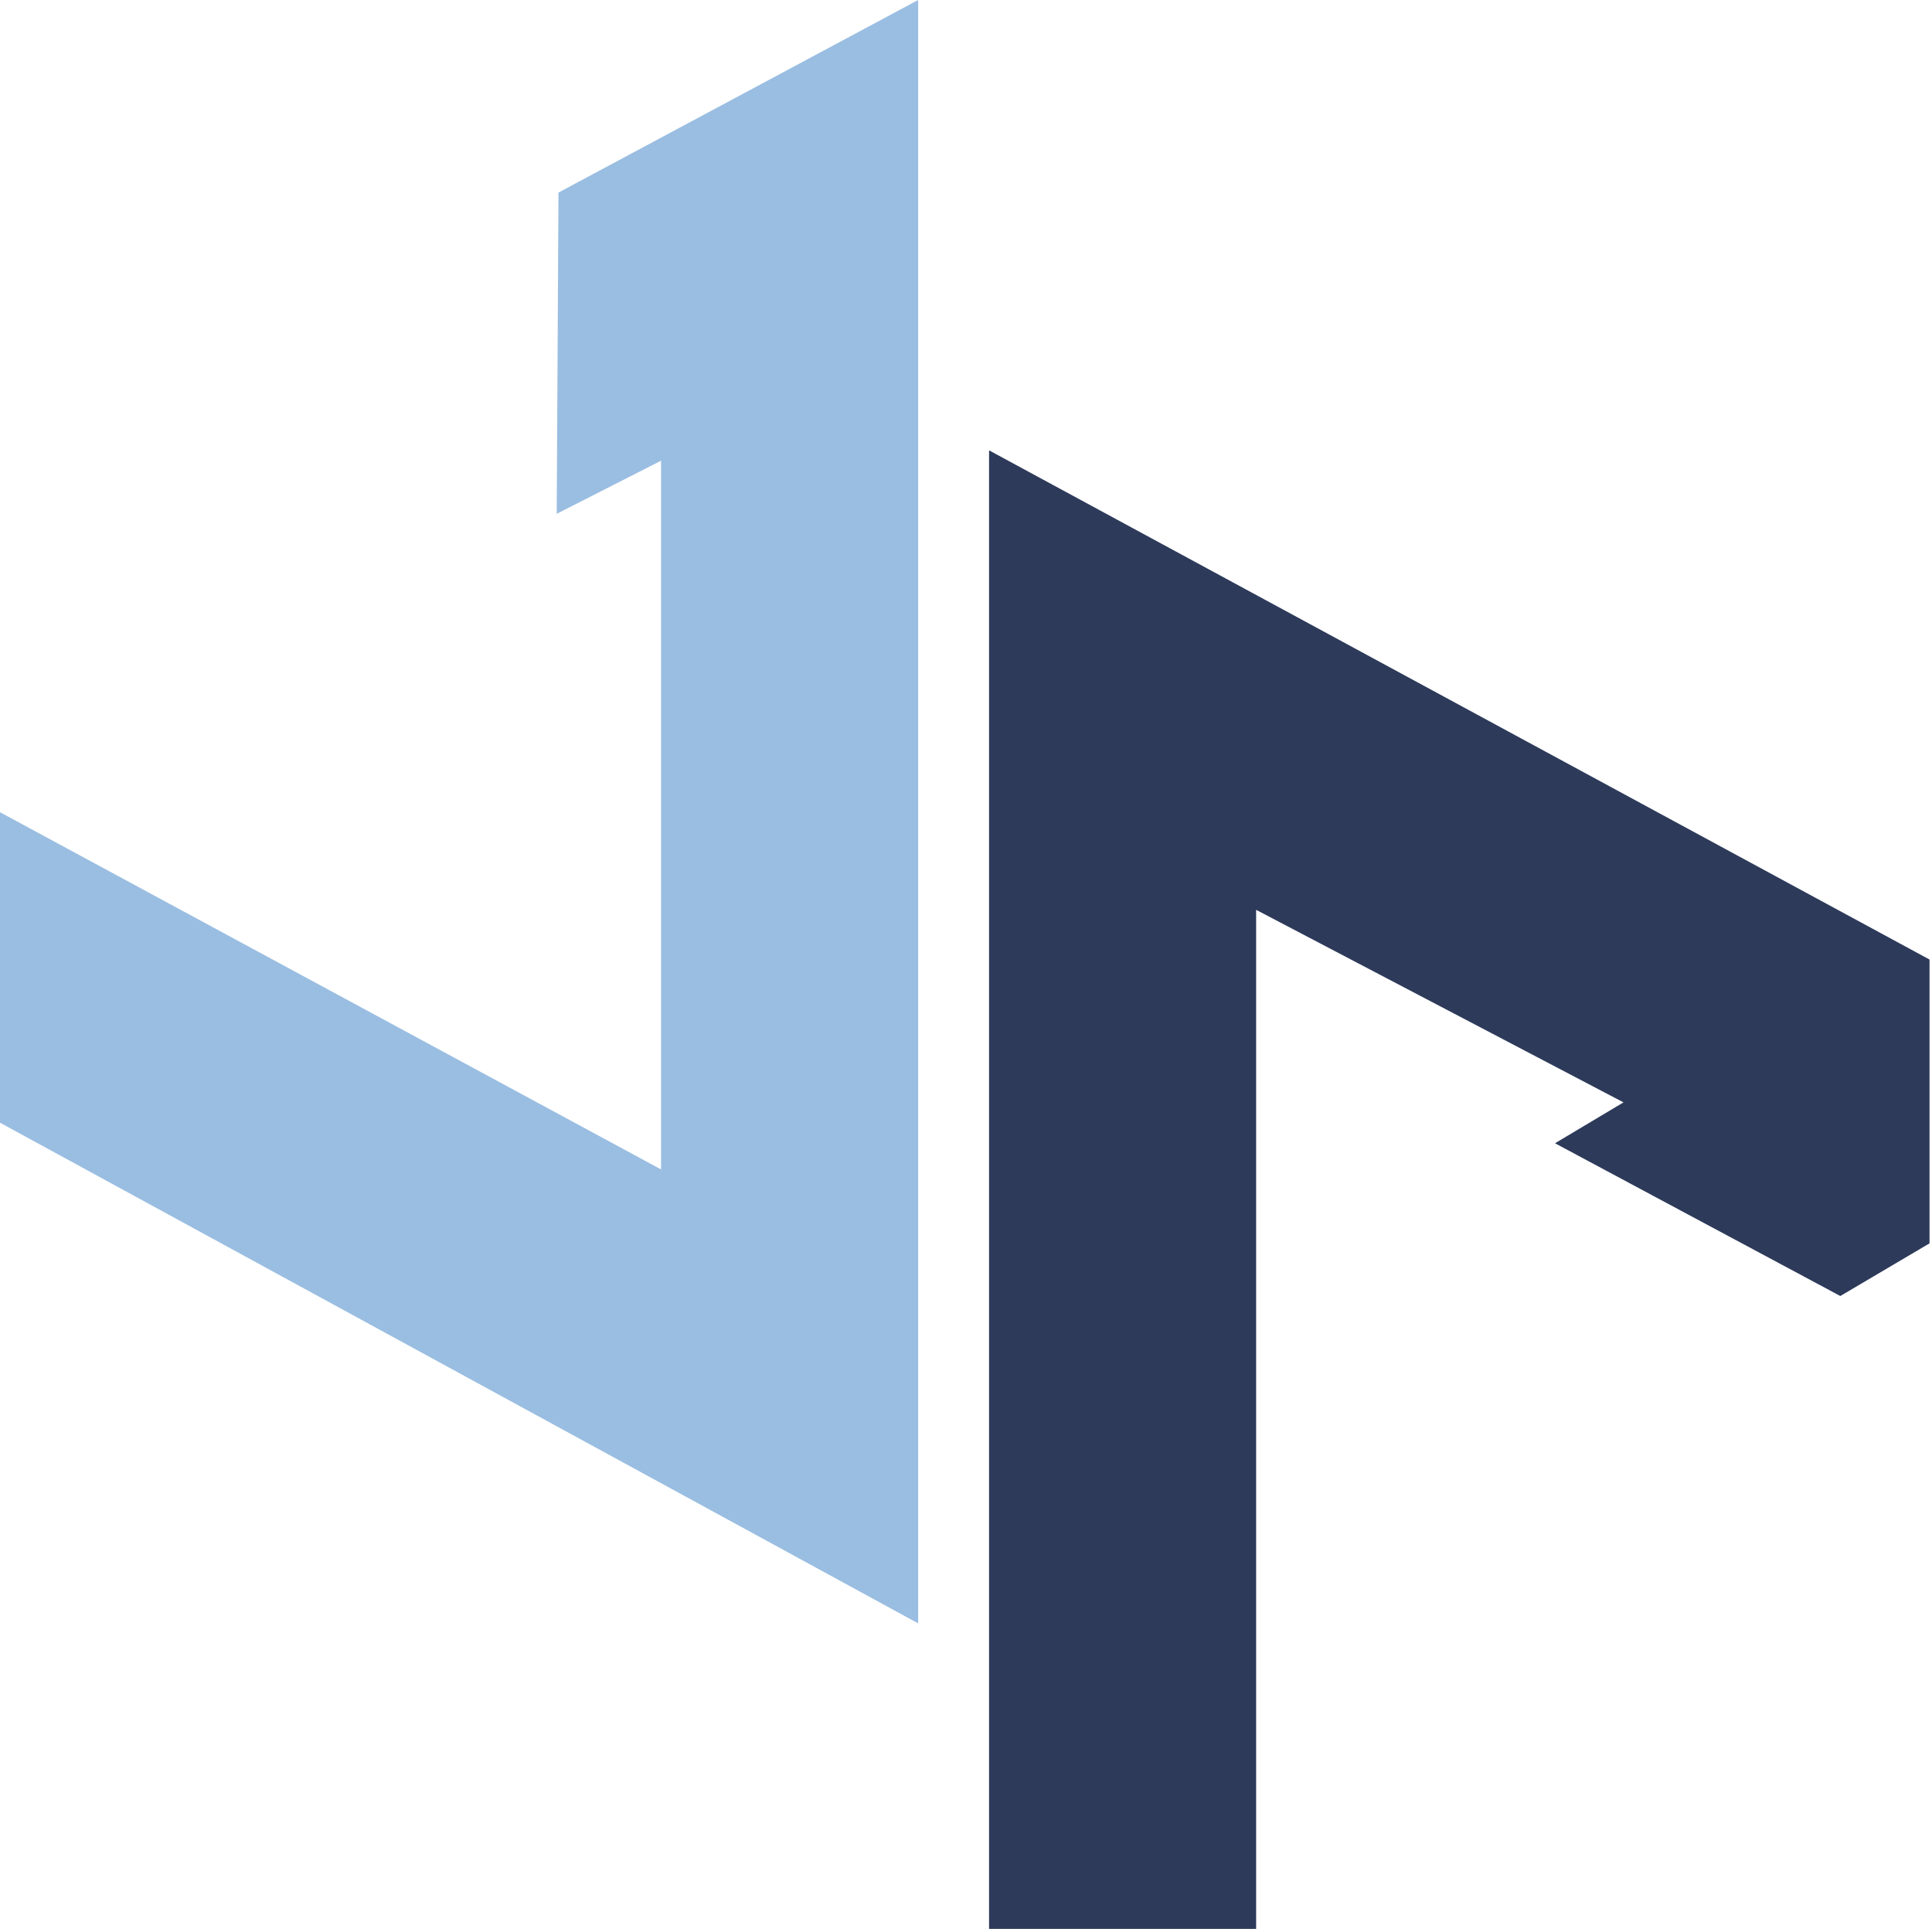
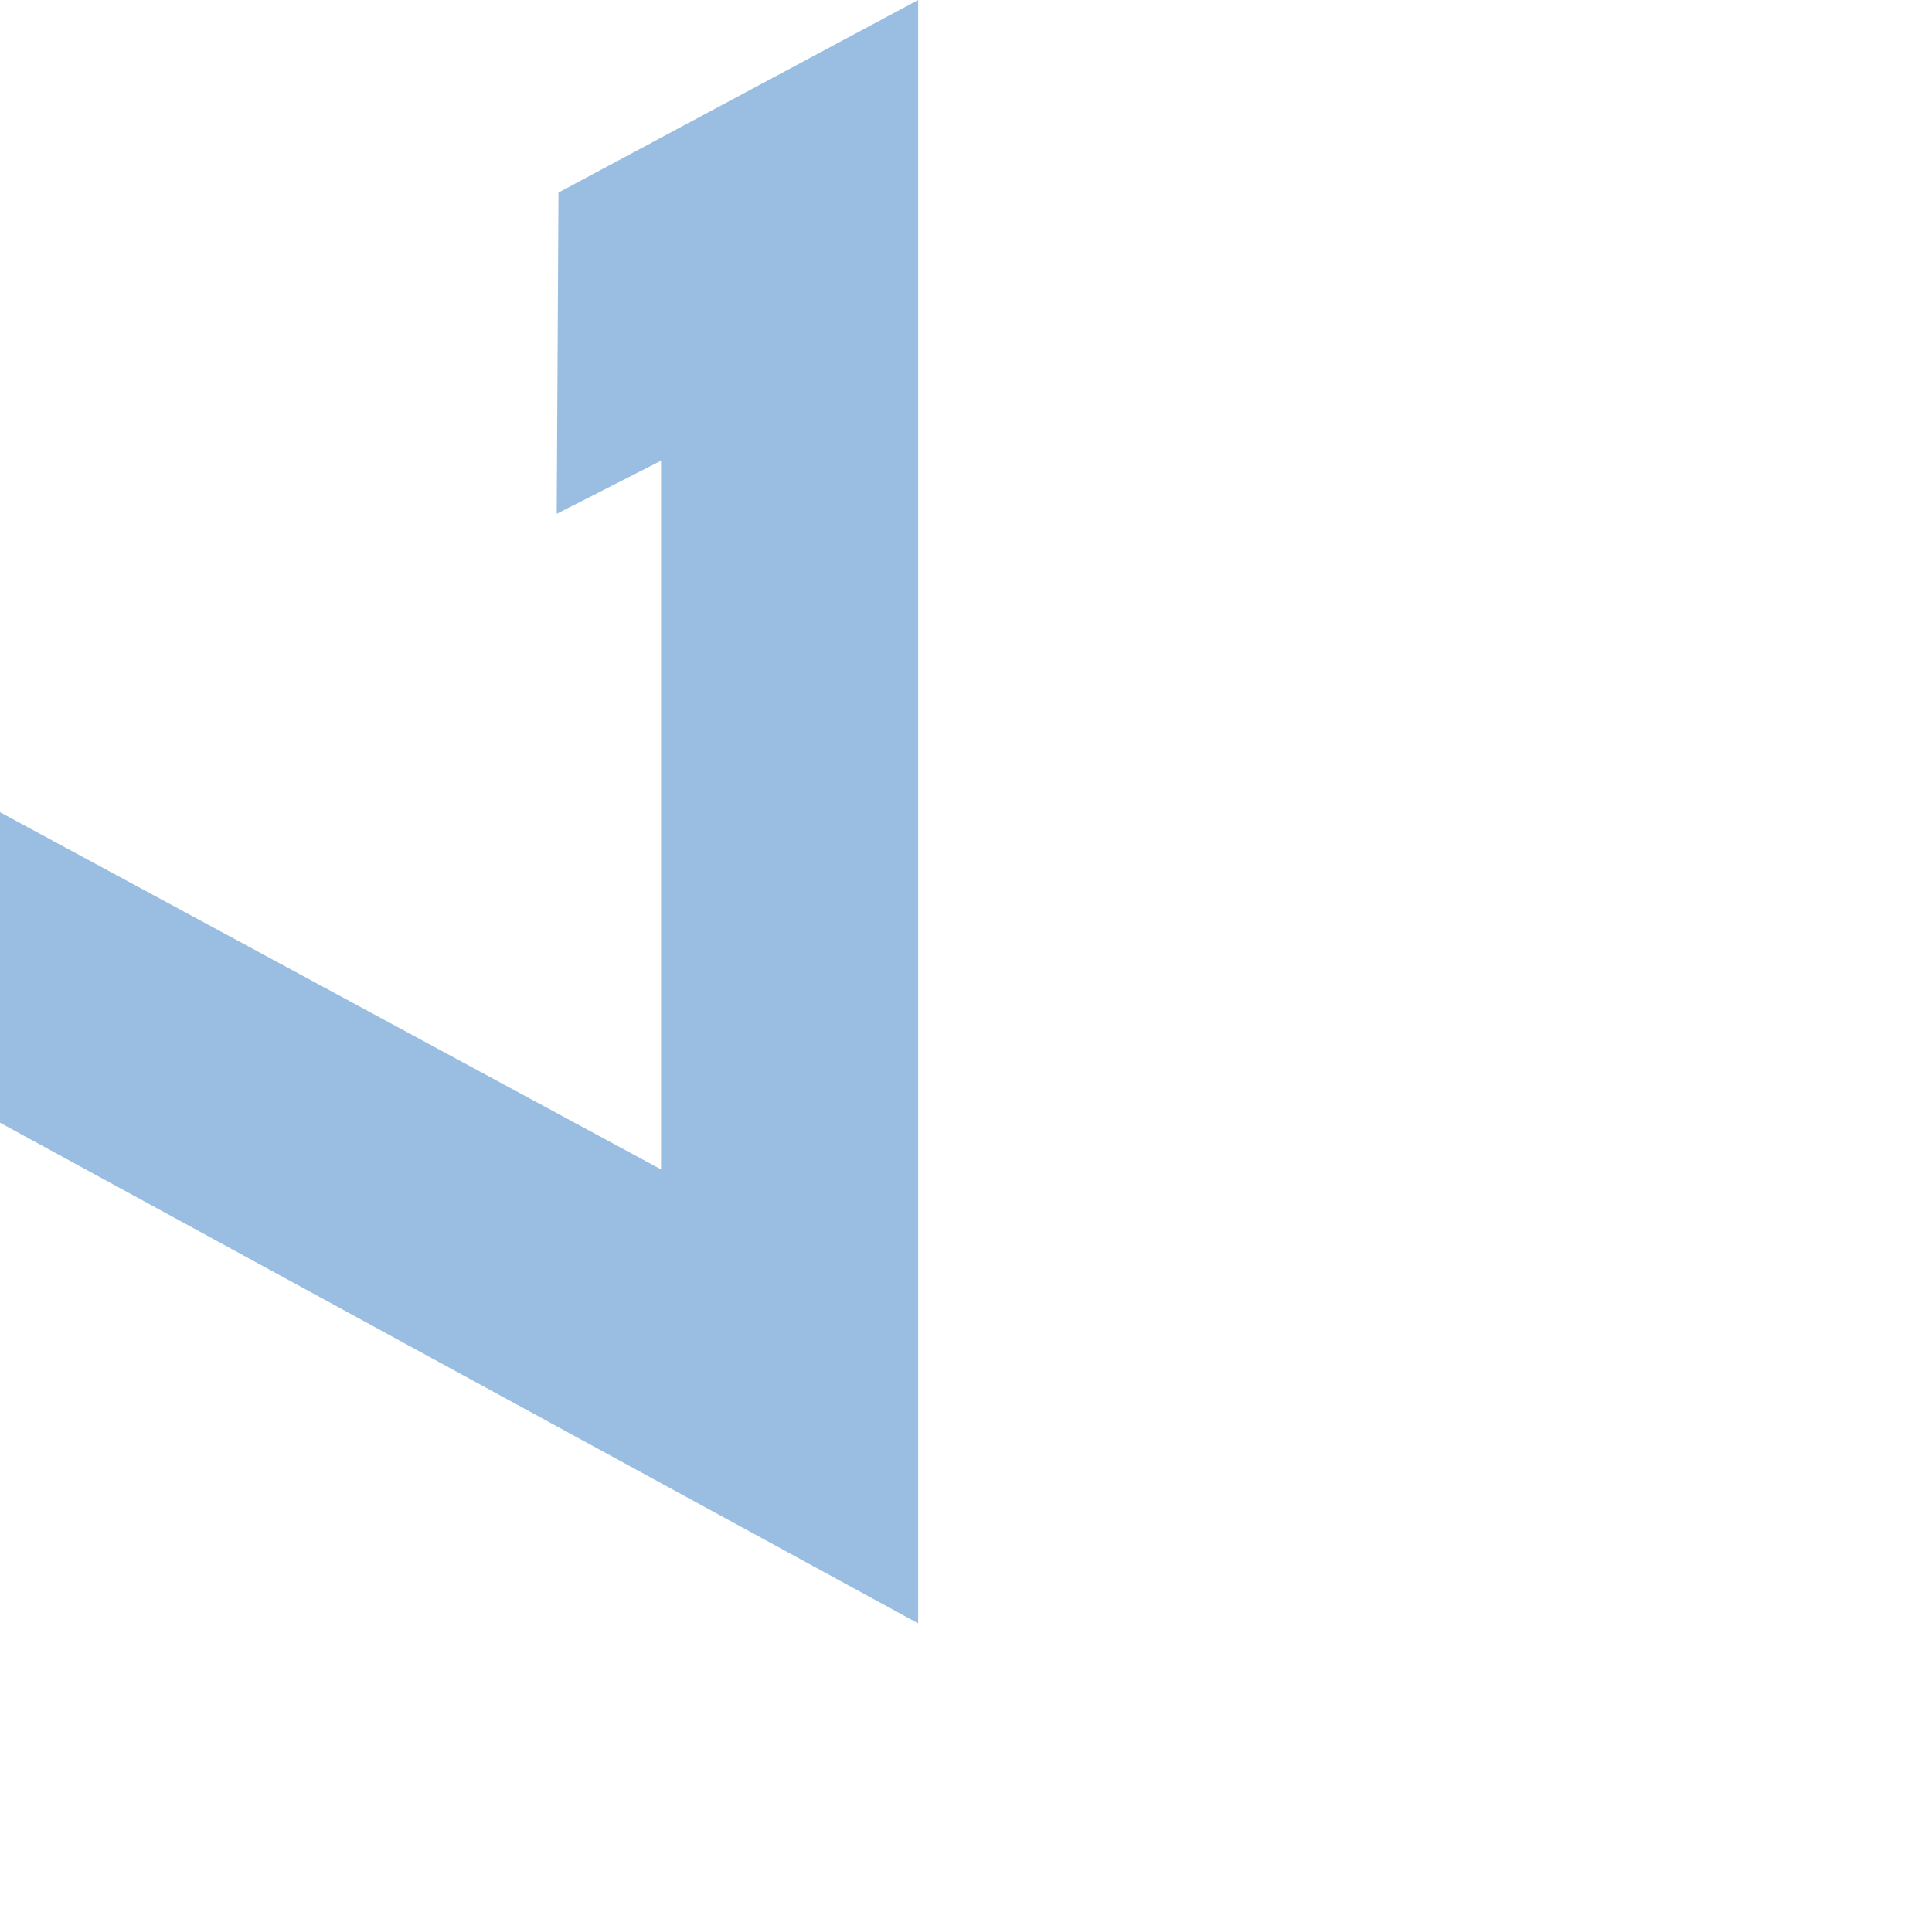
<svg xmlns="http://www.w3.org/2000/svg" width="100%" height="100%" viewBox="0 0 652 651" version="1.1" xml:space="preserve" style="fill-rule:evenodd;clip-rule:evenodd;stroke-linejoin:round;stroke-miterlimit:2;">
  <g transform="matrix(1,0,0,1,-445.691,-288.808)">
    <path d="M634.162,353.788L755.543,288.808L755.543,836.627L445.691,667.673L445.691,562.896L668.776,683.436L668.776,444.278L633.565,462.198L634.162,353.788Z" style="fill:rgb(154,190,225);" />
  </g>
  <g transform="matrix(1,0,0,1,-454.961,-288.614)">
-     <path d="M788.745,939.544L788.745,440.588L1106.13,612.419L1106.13,708.189L1076.02,725.964L979.736,674.417L1002.85,660.622L878.87,595.643L878.87,939.544L788.745,939.544Z" style="fill:rgb(45,58,90);" />
-   </g>
+     </g>
</svg>